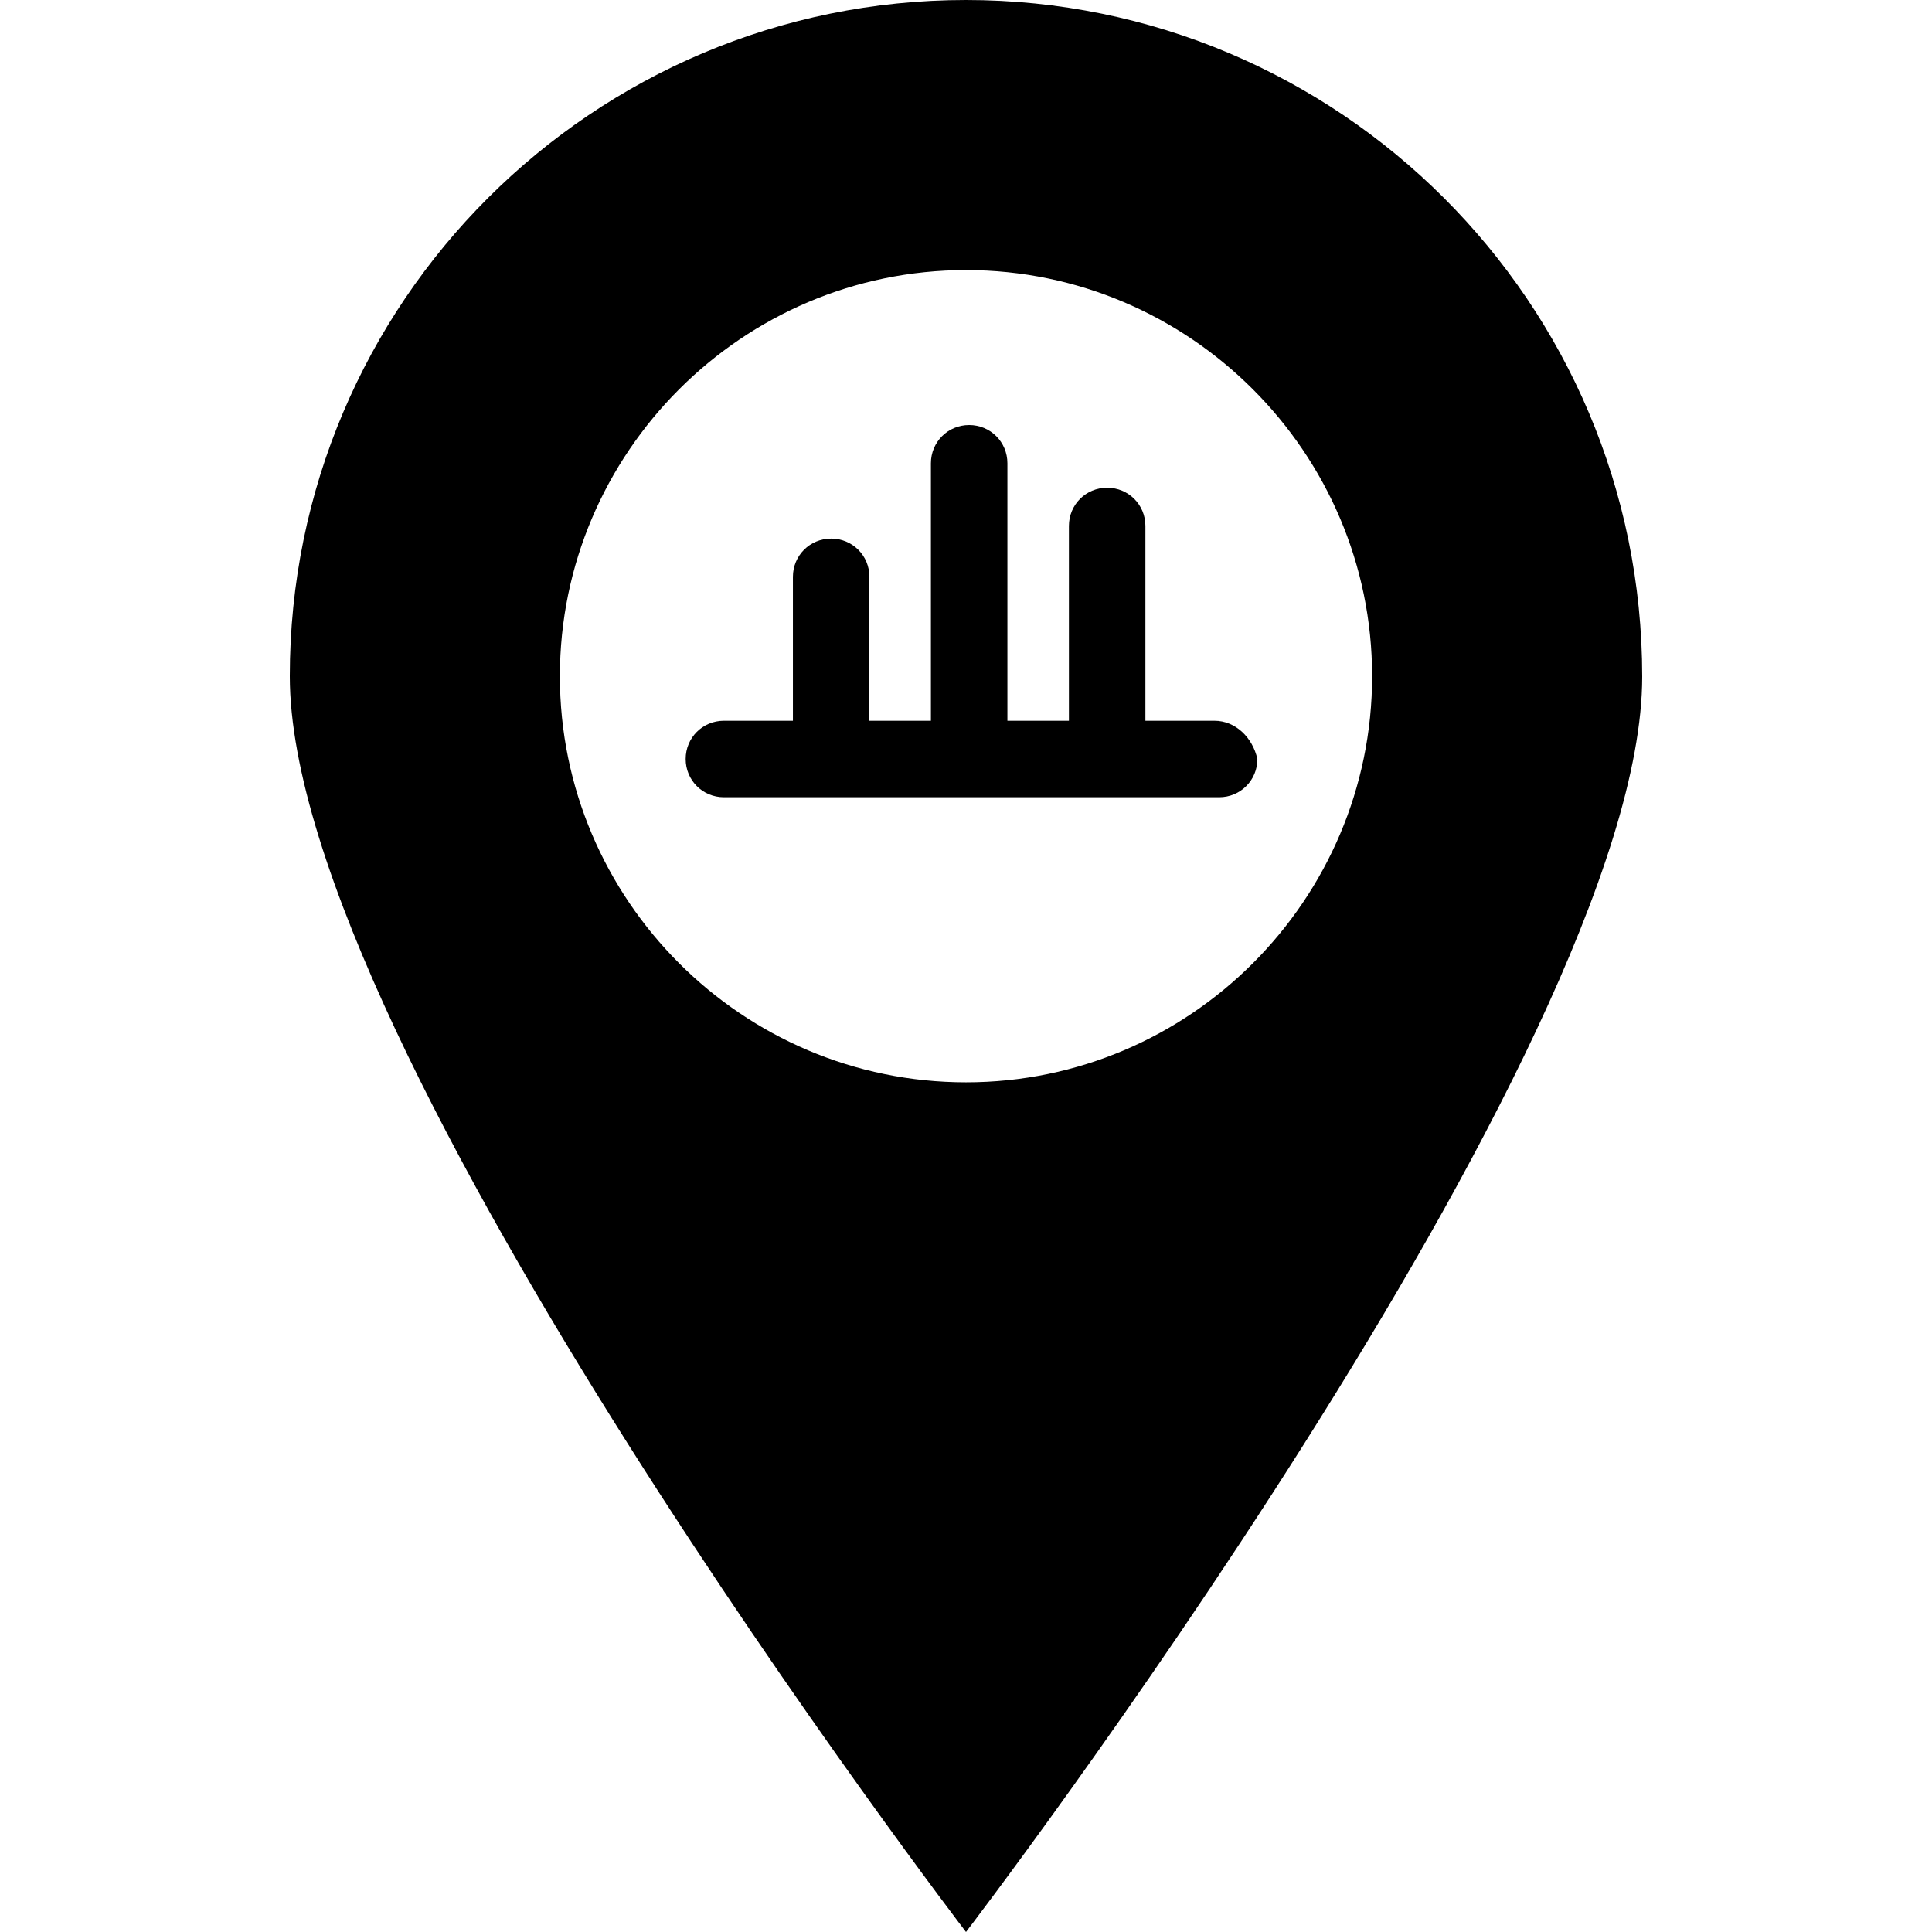
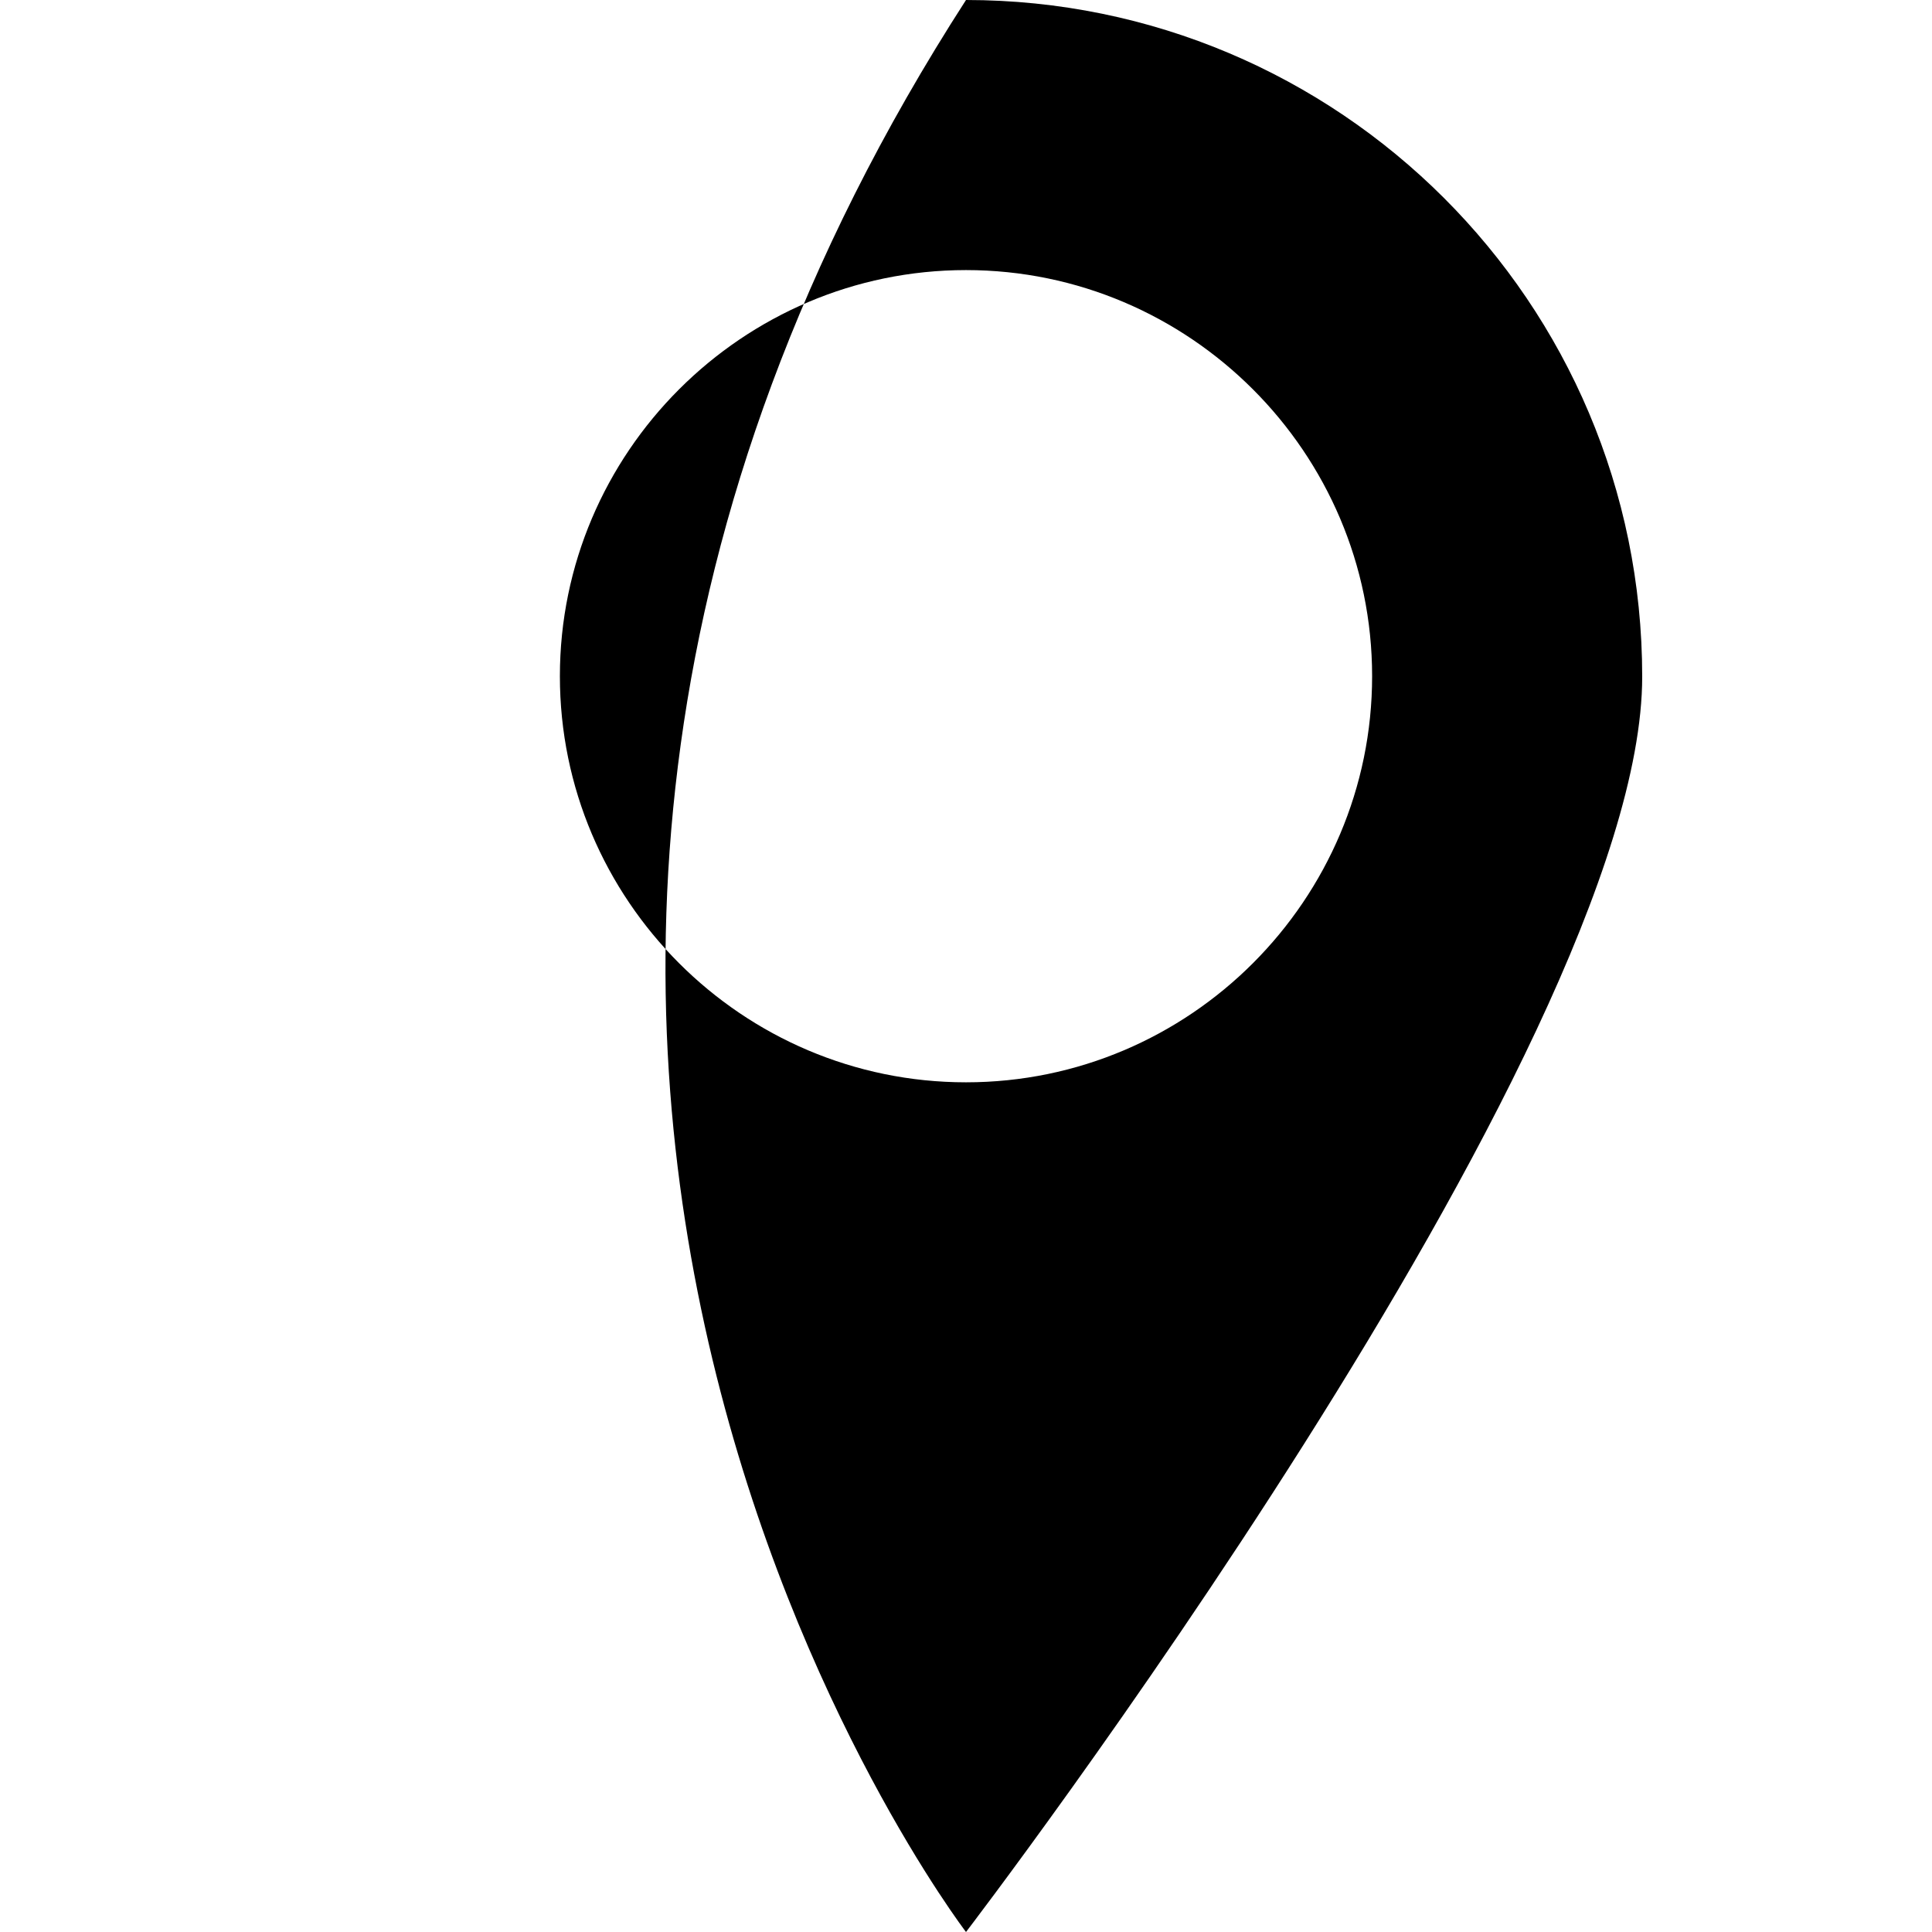
<svg xmlns="http://www.w3.org/2000/svg" fill="#000000" height="800px" width="800px" version="1.1" id="Capa_1" viewBox="0 0 490 490" xml:space="preserve">
  <g>
    <g>
-       <path d="M245,0C150.5,0,73.5,76.6,73.5,171.5C73.5,266,245,490,245,490s171.5-224,171.5-318.4C416.5,76.6,339.5,0,245,0z     M245,274.5c-56.8,0-103-46.3-103-103s46.3-103,103-103s103,46.3,103,103S301.8,274.5,245,274.5z" />
-       <path d="M308,182.8h-17.5v-49.4c0-5.4-4.3-9.7-9.7-9.7c-5.4,0-9.7,4.3-9.7,9.7v49.4h-15.6v-65.3c0-5.4-4.3-9.7-9.7-9.7    c-5.4,0-9.7,4.3-9.7,9.7v65.3h-15.6v-36.5c0-5.4-4.3-9.7-9.7-9.7s-9.7,4.3-9.7,9.7v36.5h-17.5c-5.4,0-9.7,4.3-9.7,9.7    s4.3,9.7,9.7,9.7h125.6c5.4,0,9.7-4.3,9.7-9.7C317.7,187.1,313.4,182.8,308,182.8z" />
+       <path d="M245,0C73.5,266,245,490,245,490s171.5-224,171.5-318.4C416.5,76.6,339.5,0,245,0z     M245,274.5c-56.8,0-103-46.3-103-103s46.3-103,103-103s103,46.3,103,103S301.8,274.5,245,274.5z" />
    </g>
  </g>
</svg>